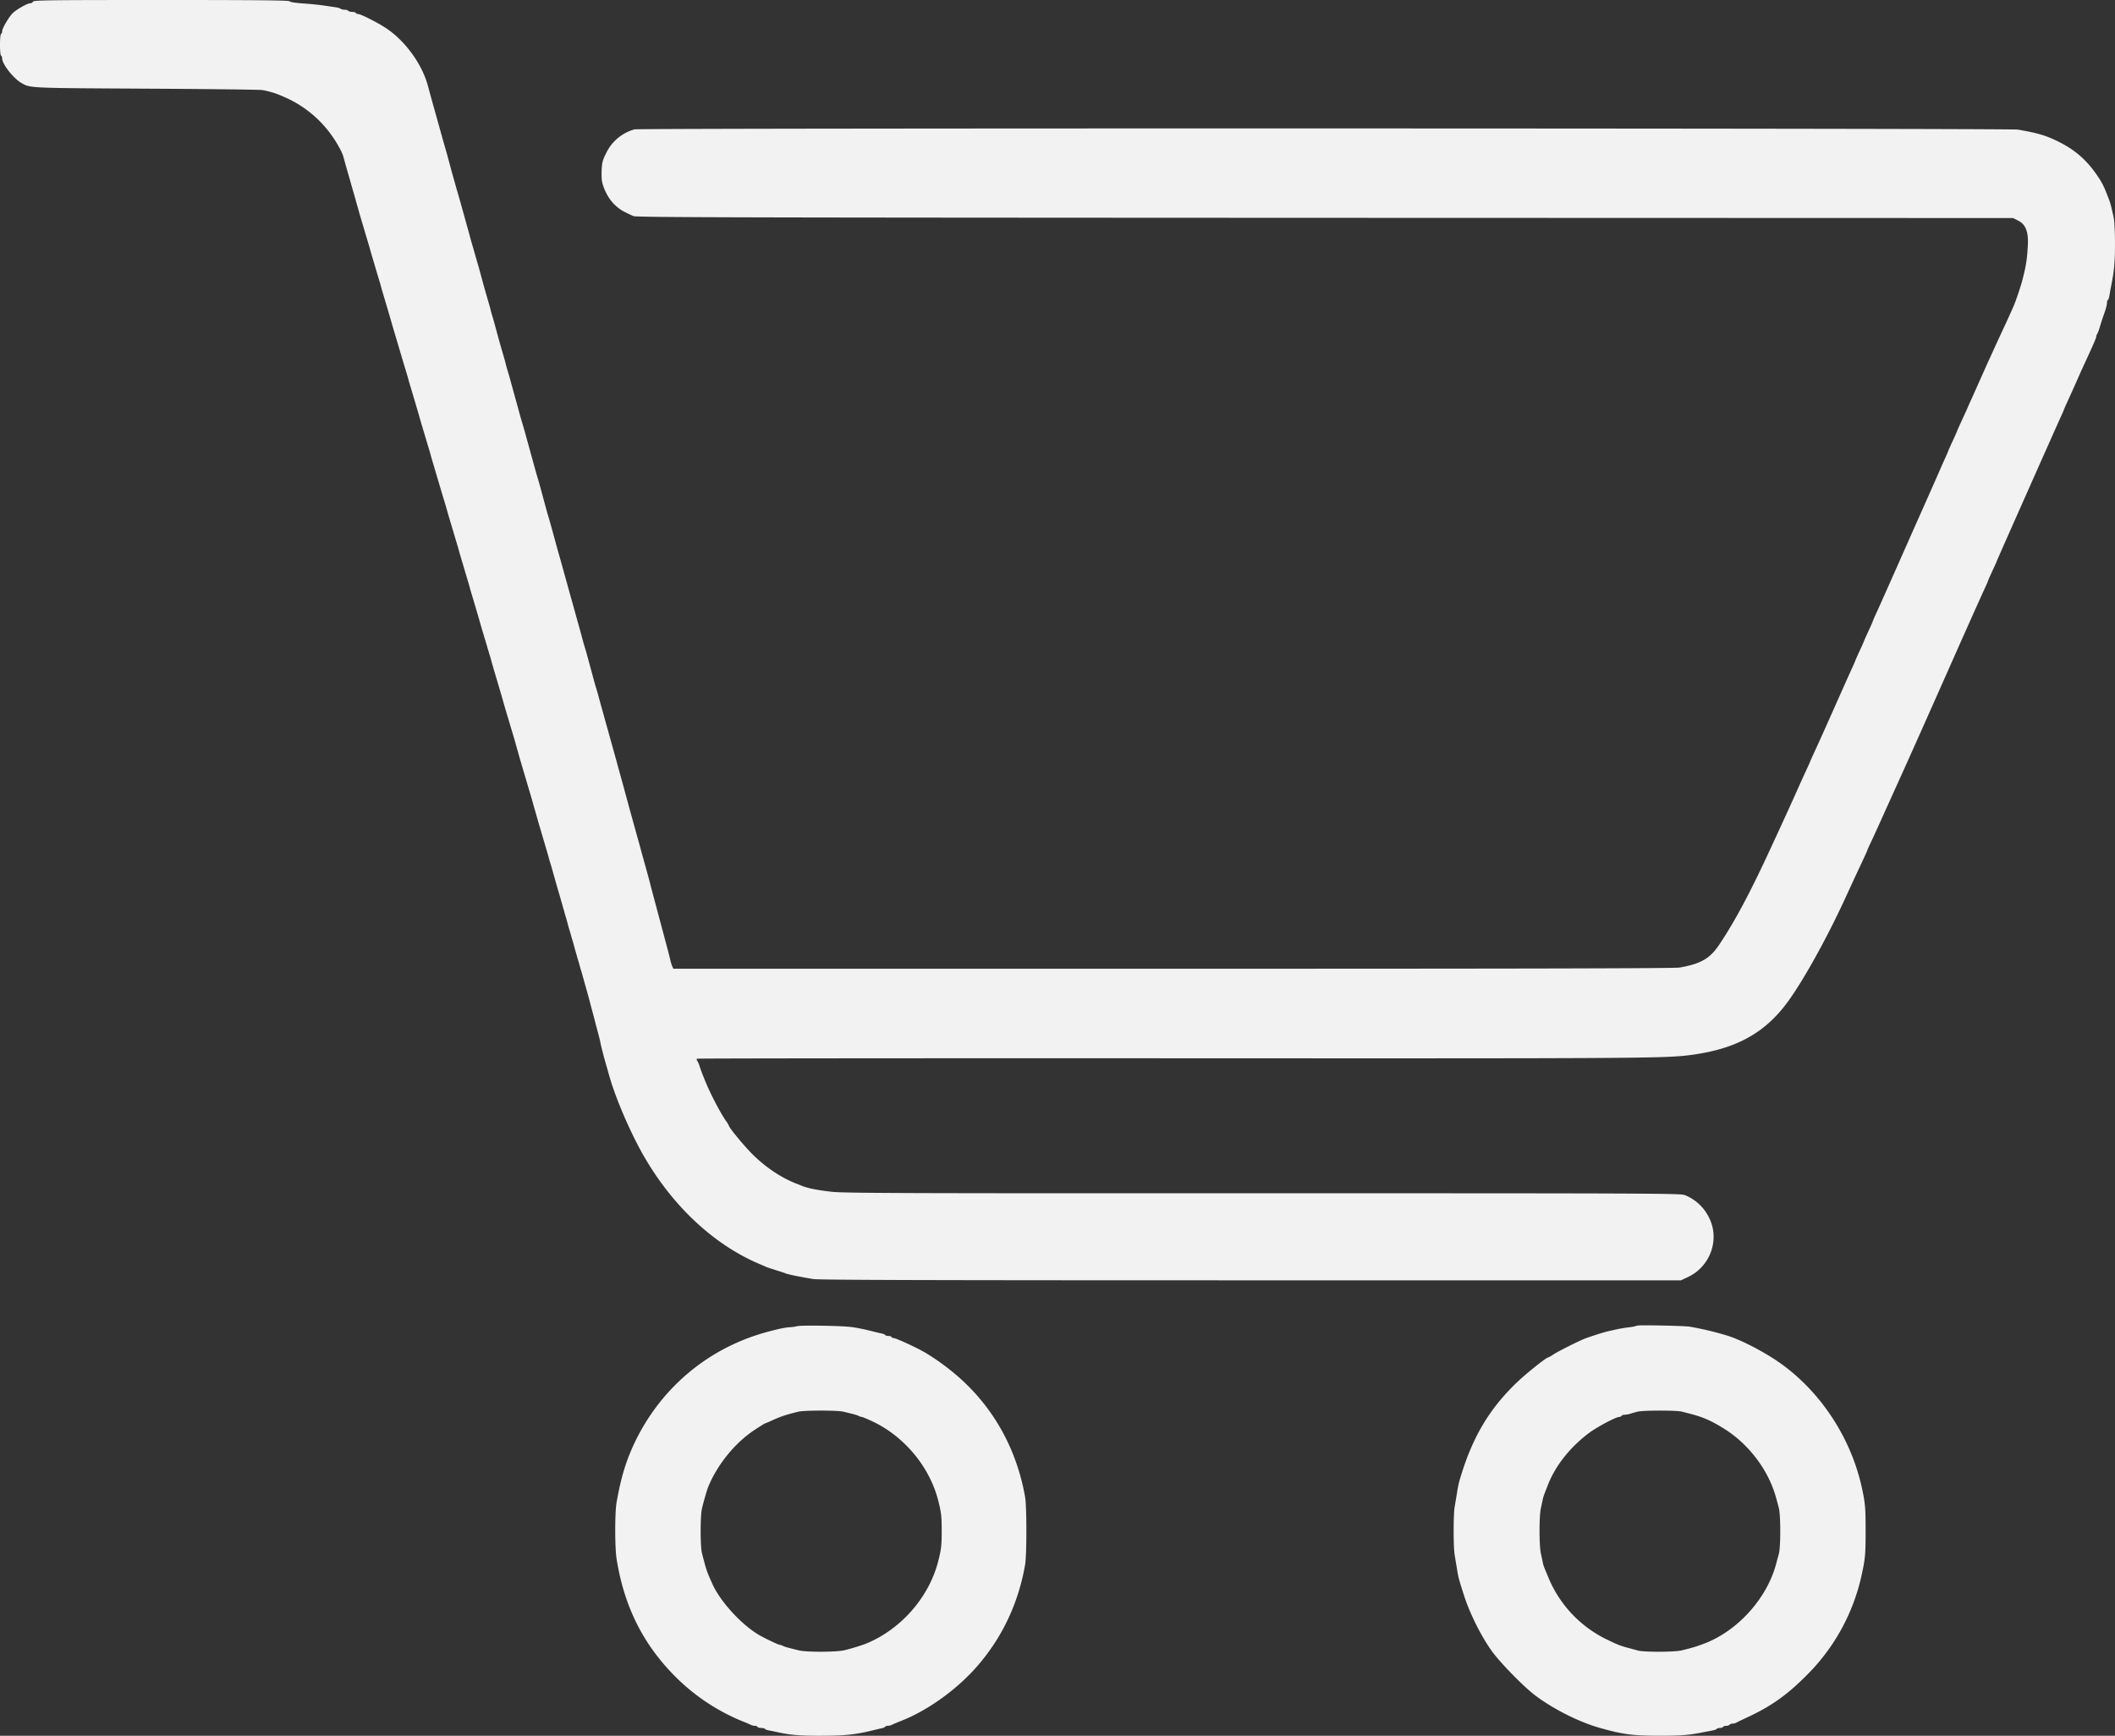
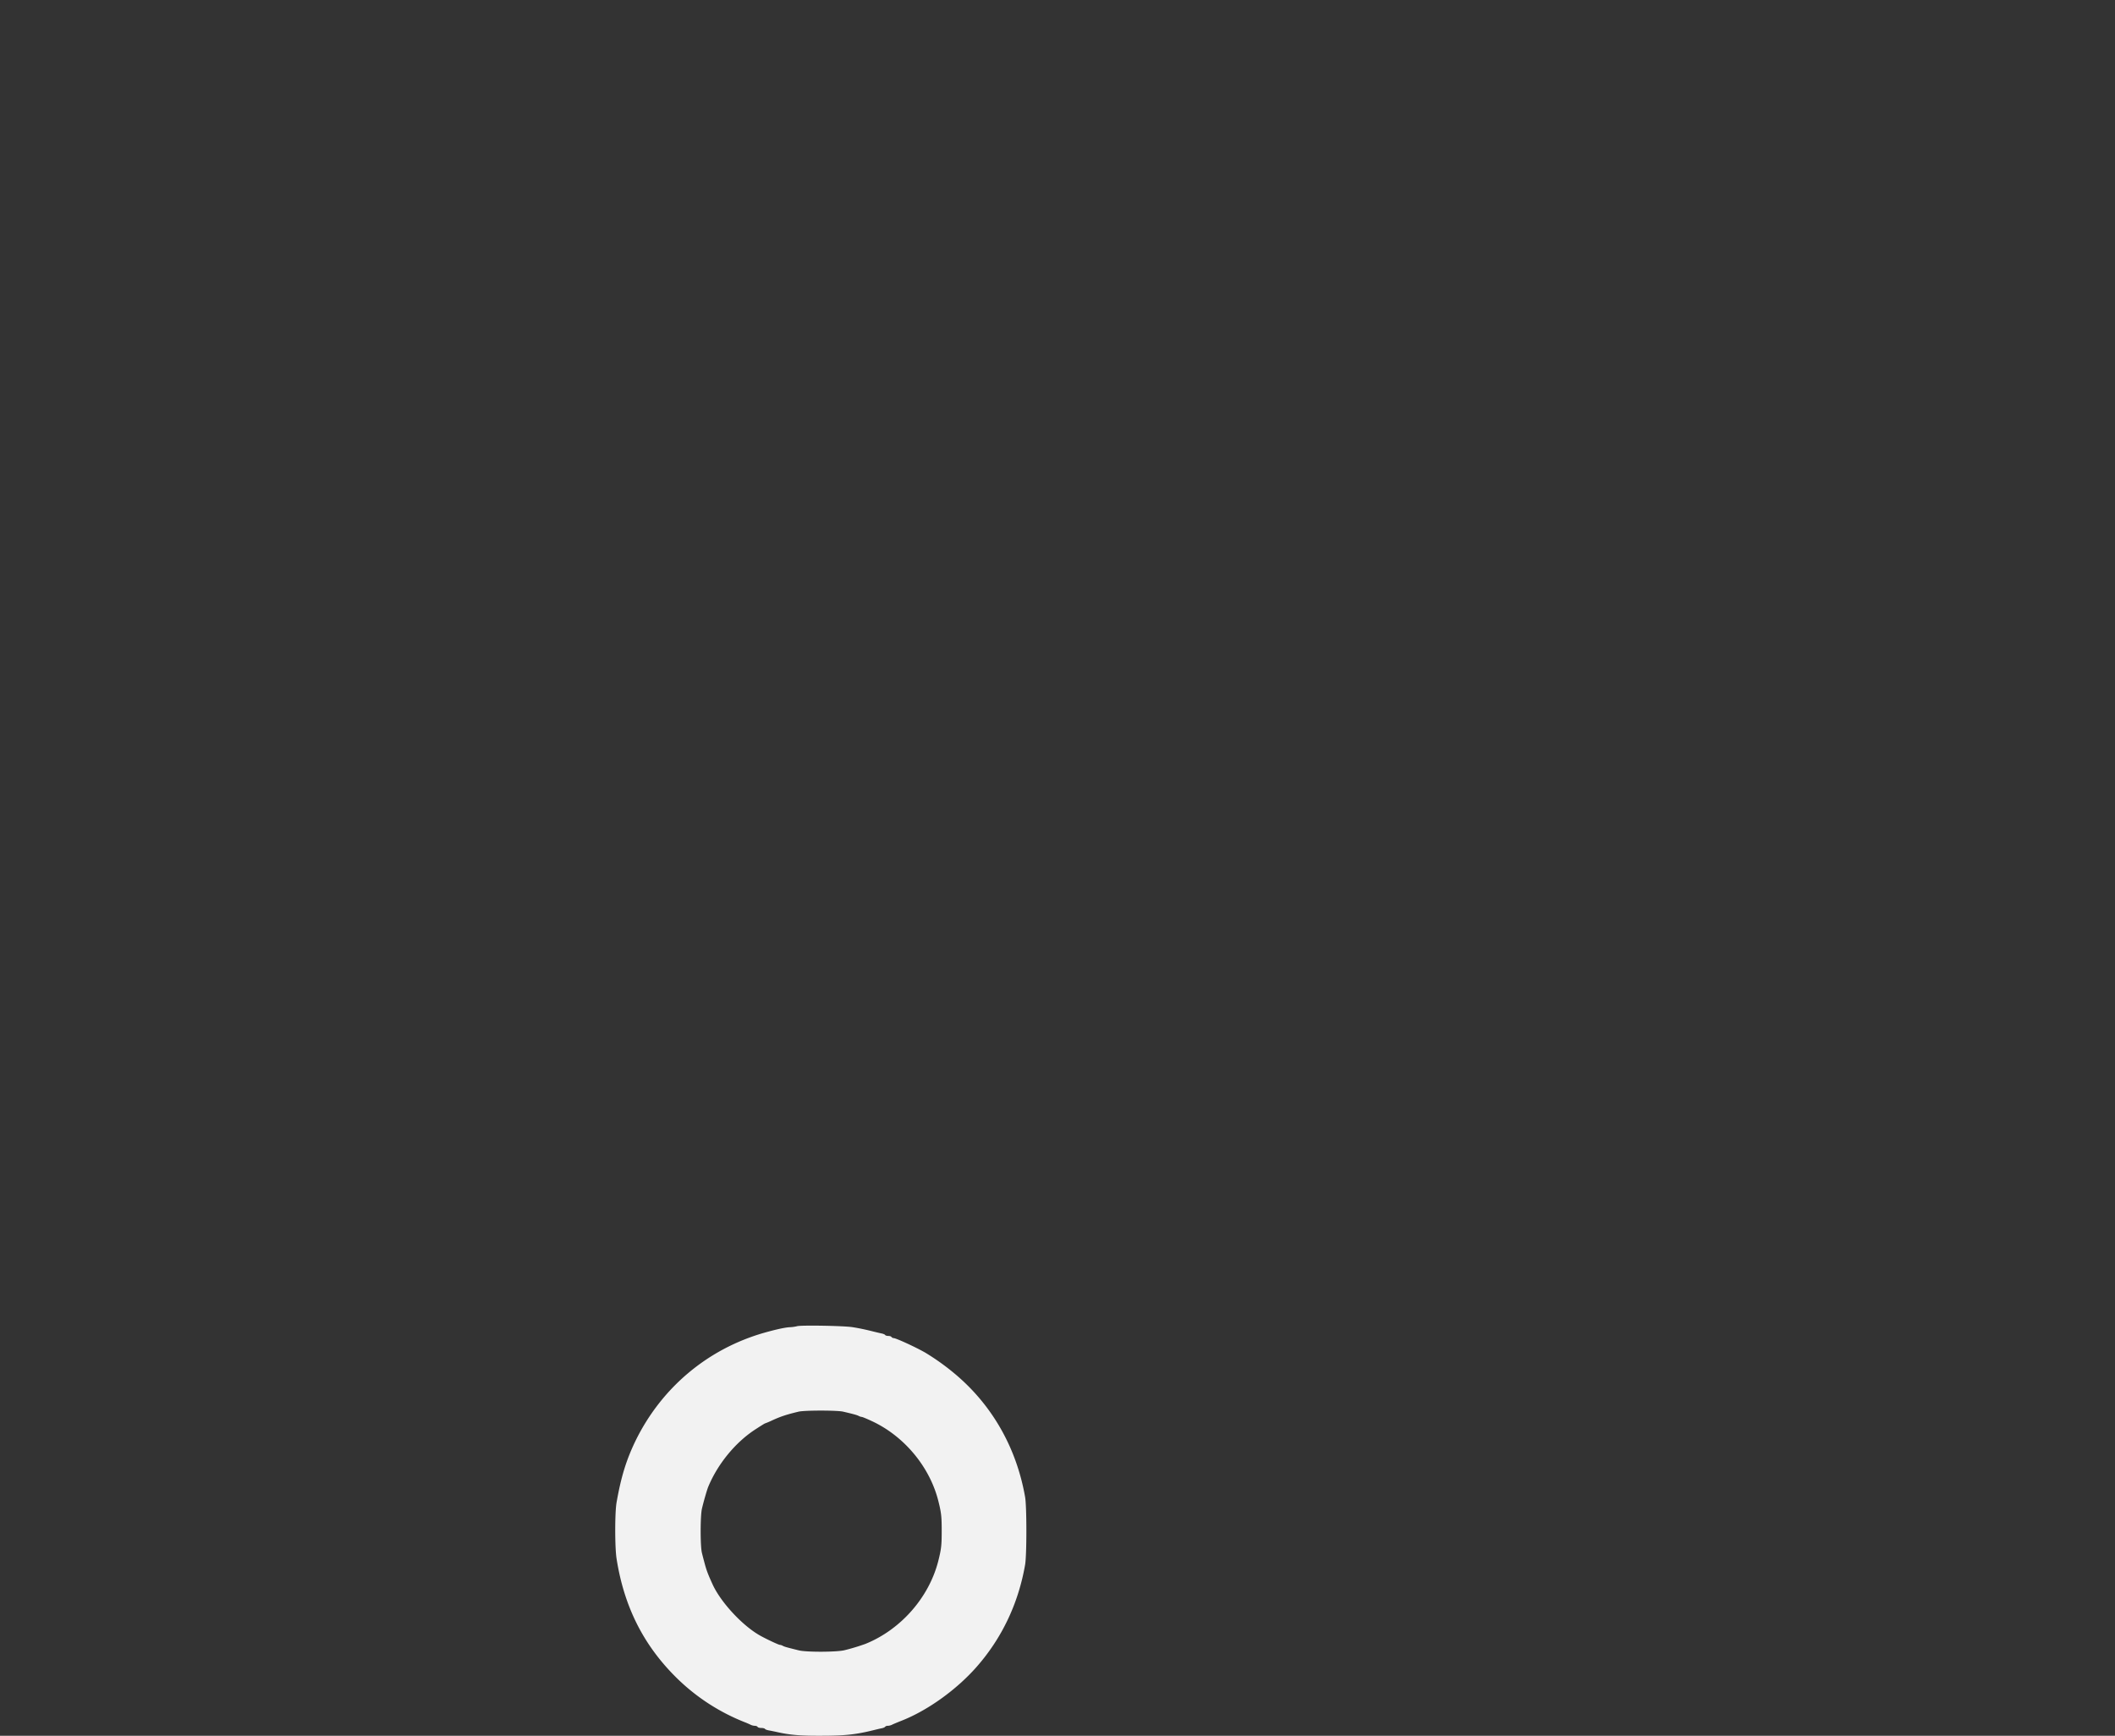
<svg xmlns="http://www.w3.org/2000/svg" id="Слой_1" data-name="Слой 1" viewBox="0 0 1958.38 1607.21">
  <rect x="0" y="0" width="1958.38" height="1607.21" fill="#333333" stroke="none" />
  <defs>
    <style>.cls-1{fill:#f2f2f2;}</style>
  </defs>
-   <path class="cls-1" d="M30.6,1.5A2.78,2.78,0,0,1,28.1,3C25.4,3,15,8.9,11.5,12.5S2,26.4,2,29a3.07,3.07,0,0,1-1,2.5c-1.3.8-1.3,19.2,0,20A2.94,2.94,0,0,1,2,54c0,5.2,10.1,18.2,17.5,22.6,8.7,5,4.7,4.9,115.5,5.5,57.5.3,106.1.9,108,1.3a79.92,79.92,0,0,1,19.5,6.1,104.46,104.46,0,0,1,40.4,30.3c6.6,8,13.7,19.9,15.2,25.7.8,2.9,1.9,7,3.9,14,.6,1.9,1.5,5.2,2.1,7.2,1.3,4.8,2.8,9.9,4,14,.5,1.8,1.4,4.9,1.9,6.8s1.5,5.1,2,7,1.4,5,1.9,6.7,2.4,8,4.1,13.8,3.6,12,4.1,13.7,1.3,4.8,1.8,6.5,2.4,8,4.1,13.8,3.6,12,4.1,13.7,1.3,4.8,1.8,6.5,2.4,8,4.1,13.8,3.6,12.1,4.1,14c1.7,6.1,2.7,9.2,5.9,20,1.7,5.8,3.5,11.8,4,13.5s1.8,6.1,3,10,2.6,8.6,3.1,10.5c1.7,6.1,2.7,9.2,5.9,20,1.7,5.8,3.6,12.1,4.1,14,1.7,6.1,2.7,9.2,5.9,20,1.7,5.8,3.6,12,4.1,13.7s1.3,4.8,1.8,6.5,2.4,8,4.1,13.8,3.5,11.8,4,13.5,1.8,6.1,3,10,2.6,8.6,3.1,10.5c1.7,6.1,2.7,9.2,5.9,20,1.7,5.8,3.6,12,4.1,13.7s1.3,4.8,1.8,6.5,2.4,8,4.1,13.8,3.6,12,4.1,13.7,1.3,4.8,1.8,6.5,2.4,8,4.1,13.8,3.6,12.1,4.1,14c1.7,6.1,2.7,9.2,5.9,20,1.7,5.8,3.6,12,4.1,13.7s1.3,4.8,1.8,6.5,2.8,9.6,5.1,17.3,4.6,15.6,5.1,17.5c1.7,6.1,2.7,9.2,5.9,20,1.7,5.8,3.6,12,4.1,13.7s1.4,4.9,1.9,6.8,1.5,5.1,2,7,1.4,5,1.9,6.7,2.8,9.6,5.1,17.3,4.6,15.5,5.1,17.2,1.4,4.9,1.9,6.8,1.5,5.2,2.1,7.2c1.9,6.8,2.7,9.6,6.9,23.8,2.3,7.7,4.6,15.6,5.1,17.5s1.4,5,2,6.7c1.2,4.2,2.6,9.3,4,14,.5,2.1,1.4,5.1,1.9,6.8s1.3,4.6,1.9,6.5,1.4,5.1,2,7,1.4,5.1,2,7,1.4,5.1,2,7,1.5,5.2,2,7.2,1.6,5.5,2.2,7.5,1.4,5.3,2,7,1.4,4.9,1.9,6.8,1.5,5.1,2,7,1.5,5.2,2.1,7.2,1.4,5.3,2,7,1.4,5,2,7,1.4,5.1,1.9,6.8c1.5,5.2,3.1,10.9,4,14.5.5,1.9,1.4,5.3,2,7.5s1.5,5.6,2,7.5,1.8,7.1,3,11.5,2.6,9.8,3,12,1.3,5.8,1.9,8c.9,3.7,1.4,5.6,4.1,15,.6,1.9,1.4,5,1.9,6.7,5.1,18.5,16.8,46.6,28.3,68.1,26.9,50,66.8,88.4,111.3,107.2,2.2.9,4.9,2.1,6,2.6s5.2,1.8,9,3,7.9,2.5,9,3c3,1.1,13.2,3.2,25.5,5.2,5.7.9,104.4,1.2,405.5,1.2h398l6.8-3.2c20.1-9.6,29.1-33.9,19.7-53.8a42.25,42.25,0,0,0-22.9-21.9c-4.1-1.6-28.2-1.7-391-1.7-331.9.1-388.4-.1-399.1-1.4-14.1-1.6-22.2-3.3-28-5.7-1.4-.6-3.4-1.4-4.5-1.8-14.2-5.5-28.9-15.3-41.5-28-7.4-7.5-21-24-21-25.6a28.83,28.83,0,0,0-2.9-4.7c-5.9-8.6-15.6-27.5-20.2-39.5-.5-1.2-1.3-3.2-1.8-4.5s-1.5-4-2.2-6.2a21.37,21.37,0,0,0-2.3-5.3,1.76,1.76,0,0,1-.3-1.9c.4-.3,198.2-.5,439.6-.4,437.1.2,457.3.1,481.1-3.1,39.8-5.3,66-19,86.7-45.6,14.3-18.2,38.1-60.6,56-99.7,2.3-5,6-12.9,8.2-17.8,10.6-22.6,12.1-25.9,12.1-26.2s1.7-4.1,3.9-8.7,8-17.5,13.1-28.8,11.4-25.2,14-31q9.15-19.95,52.4-117.5c12.5-28.1,24-53.8,25.7-57.3a73.17,73.17,0,0,0,2.9-6.8c0-.2,1.8-4.3,4-9s4-8.8,4-9c0-.4,53.4-120.6,58.9-132.7,1.7-3.7,3.1-6.9,3.1-7.1s1.8-4.4,4.1-9.3c4-8.8,4.8-10.6,8.9-19.8,2.1-4.9,4.2-9.5,9.3-20.5,6-13.2,7.7-17.1,7.7-18.3a4.89,4.89,0,0,1,.8-2.3c.5-.5,1.9-4.3,3.1-8.4s2.7-8.4,3.1-9.5c1.9-5.1,3-9.3,3-11.3a3.49,3.49,0,0,1,.9-2.6c.5-.3,1.1-2.3,1.4-4.3s1.1-6.3,1.7-9.3c2.7-13.5,3.4-21.7,3.4-38.5,0-9.9-.5-20.5-1.1-23.5-2.5-11.6-3.2-14.3-5.4-19.8-.5-1.2-1.3-3.3-1.9-4.7a65.27,65.27,0,0,0-7.4-14c-9.4-14.2-20.1-23.9-34.9-31.5-12.6-6.4-19.7-8.6-39.2-12-7.6-1.3-1276.6-1.5-1281-.2a41.18,41.18,0,0,0-26.2,22c-3.4,6.7-3.8,8.6-4.2,16.5-.2,7.3.1,10,1.9,15,2.8,7.5,6.7,13.4,12,17.9,3.6,3.2,6.4,4.7,15.5,8.9,2.5,1.2,101.7,1.4,640.2,1.6l637.3.2,4.6,2.3c7.4,3.7,10,10.7,9,24.9-.7,12.1-1.9,18.8-5.4,31.9-1.4,5.2-6.1,19.1-7.7,22.5-3.2,7.3-6.7,15-9.9,21.7-1.8,4-4.5,9.8-5.9,12.8s-3.9,8.6-5.7,12.5-5.8,12.8-9,20-7,15.7-8.5,19-3.3,7.3-4,9-3.2,7-5.4,11.8-4.1,9.1-4.1,9.3-1.8,4.3-4,9-4,8.8-4,9-1.1,2.7-2.4,5.6-3.4,7.5-4.6,10.3-2.8,6.3-3.5,8-13.1,29.5-27.5,62-27.4,61.8-29.1,65.3a73.17,73.17,0,0,0-2.9,6.8c0,.2-1.8,4.3-4,9s-4,8.8-4,9-1.8,4.3-4,9-4,8.8-4,9-1.4,3.4-3.1,7.1-8.4,18.7-14.9,33.3c-13,29.2-15.6,35-20.6,45.8-1.9,4.1-3.4,7.5-3.4,7.7s-2,4.5-4.4,9.7-5.8,12.7-7.6,16.8c-2.8,6.3-12.1,26.9-23.3,51-19.4,42.2-33.6,69-48.4,91.2-8.8,13.3-17,18.1-36.9,21.7-4.3.8-138.7,1.1-469,1.1H623.5l-1.2-2.7a42.35,42.35,0,0,1-1.7-5.8c-.9-3.8-2.2-8.9-3.6-14-.6-2.2-1.5-5.6-2-7.5s-1.4-5.3-2-7.5-1.5-5.6-2-7.5-1.4-5.3-2-7.5-1.5-5.6-2-7.5-1.4-5.3-2-7.5-1.5-5.6-2-7.5-1.5-6.1-2.4-9.3c-1.4-5.1-3.3-11.9-5.6-20.2-.5-1.7-1.5-5.5-2.3-8.5s-2.3-8.2-3.2-11.5c-2.2-7.9-3-10.8-4.9-17.7-.9-3.2-2.3-8.3-3.1-11.3s-2.2-8-3-11-2.2-8.1-3.1-11.3-1.9-7.1-2.4-8.7-1.5-5.6-2.4-8.8-2.3-8.3-3.2-11.5-2-7.2-2.5-9-1.3-4.7-1.8-6.5-1.7-5.9-2.6-9.2-2.5-9.2-3.6-13-2.4-8.8-3-11-1.5-5.1-1.9-6.5c-.8-2.5-1.4-4.7-5-18s-4.2-15.5-5-18c-.4-1.4-1.3-4.3-1.9-6.5s-2.4-9-4.1-15c-3.4-12.3-4.9-17.6-6.1-22-.5-1.7-2.7-9.5-4.9-17.5-4.2-15.2-5.7-20.5-7.1-25.5-.5-1.7-2.3-8-3.9-14-4.6-16.9-5.2-18.8-6-21.5-.8-2.5-1.4-4.7-5-18s-4.2-15.5-5-18c-.4-1.4-1.3-4.3-1.9-6.5S493.2,426,491,418s-4.5-16.3-5.1-18.5-1.5-5.1-1.9-6.5-1.3-4.3-1.9-6.5S479.2,376,477,368s-4.5-16.3-5.1-18.5-1.5-5.1-1.9-6.5-1.3-4.3-1.8-6.5-2-7.2-3.1-11-3-10.4-4.1-14.5c-3.9-14.4-4.2-15.5-5-18-.4-1.4-1.3-4.3-1.8-6.5s-2-7.2-3.1-11-3-10.4-4.1-14.5c-3.9-14.4-4.2-15.5-5-18-.4-1.4-1.3-4.5-2-7s-1.6-5.6-2-7-1.3-4.3-1.9-6.5-1.9-7.2-3-11-2.7-9.7-3.6-13c-2.4-8.5-3.5-12.6-4.5-16-.5-1.7-1.3-4.6-1.9-6.5s-1.9-6.9-3.1-11-3-10.9-4.1-15c-2.1-7.7-3.3-12.1-5-17.8-1-3.5-1.7-6.1-4.8-17.2-1.2-4.1-3-10.9-4.2-15-3.3-11.7-3.6-13.1-5.5-20-5.3-20.3-20.9-41.9-38.7-53.8C349.9,21,334.1,13,331.7,13a2.87,2.87,0,0,1-2.2-1c-.3-.6-1.9-1-3.5-1s-3.2-.5-3.5-1-1.9-1-3.4-1a6.9,6.9,0,0,1-3.7-.9c-.5-.5-2.9-1.2-5.4-1.5S302.6,5.5,299,5s-11.9-1.4-18.4-1.8c-7.6-.6-12.1-1.3-12.4-2C267.9.3,238.7,0,149.5,0,45.3,0,31.1.2,30.6,1.5Z" transform="translate(-0.03 0)" />
  <path class="cls-1" d="M738,1228a34.08,34.08,0,0,1-6.2.9c-4.3.1-13,2-24.3,5.2-52.3,15-94.9,50.8-119,100-8.6,17.8-13.4,33.4-17.6,57.3-1.6,9.5-1.6,41,0,51.6,6.9,44.3,24.7,79.9,55,110a188.67,188.67,0,0,0,65.1,42.2c1.4.6,3.3,1.4,4.2,1.9a10,10,0,0,0,3.7.9c1.1,0,2.3.4,2.6,1s1.9,1,3.5,1,3.1.4,3.4.9,2,1.1,3.8,1.4,5.6,1.1,8.3,1.7c11.4,2.5,21.1,3.3,40,3.2,21.7,0,32-1.1,48.5-5.2,2.5-.6,5.7-1.4,7.3-1.7s3-.9,3.3-1.4a3.23,3.23,0,0,1,2.5-.9,10,10,0,0,0,3.7-.9c1.6-.8,4-1.8,9.5-4,23.9-9.5,50.2-28.4,68.7-49.3,23.5-26.6,38.9-58.7,45.2-94.8,1.6-8.5,1.6-54.5,0-63-7.7-43.7-28.7-81.7-60.7-110.2a218.68,218.68,0,0,0-31.5-23.2c-8.6-5-27.3-13.6-29.5-13.6a2.77,2.77,0,0,1-2-1c-.3-.6-1.7-1-3-1s-2.6-.4-2.9-.9-1.8-1.1-3.3-1.4-4.8-1.1-7.3-1.7c-7.5-1.9-13.2-3.1-19.5-4.1C781.9,1227.6,741.3,1226.9,738,1228Zm42.7,79.1c9.4,2.2,12.8,3.1,14.5,4a8.07,8.07,0,0,0,2.8.9c.6,0,4.9,1.8,9.6,4,29.7,13.9,53.2,42.1,61.2,73.5,2.8,11.1,3.2,14.6,3.2,28s-.4,16.9-3.2,28c-8.6,33.7-34.7,63.4-67.3,76.6A193.53,193.53,0,0,1,782,1528c-7.2,1.8-35.7,1.9-42.5.1-11.6-2.9-13.1-3.3-14.7-4.2a8.07,8.07,0,0,0-2.8-.9c-1.1,0-13.2-5.7-18.6-8.8-16.3-9.3-36.3-31-43.7-47.5-4.4-9.6-5.7-13.3-7.5-20.2-.6-2.2-1.6-6-2.2-8.5-1.6-6-1.6-34.3,0-41.1,1.5-6.4,4.7-17.6,5.9-20.4,8.8-21.1,25.1-40.9,43.3-52.8,4.8-3.1,8.9-5.7,9.2-5.7a73.17,73.17,0,0,0,6.8-2.9c8.2-3.7,12.8-5.2,24.3-8C745.2,1305.8,775,1305.8,780.7,1307.1Z" transform="translate(-0.03 0)" />
-   <path class="cls-1" d="M1515.9,1227.5a38.88,38.88,0,0,1-7.5,1.5c-6.5.8-9.9,1.5-19.9,3.8-4,.9-18.2,5.5-22,7.1-7.1,3-24.7,11.9-28.2,14.3a26.61,26.61,0,0,1-4.9,2.8c-1.7,0-20.7,15.2-29.3,23.5-26.2,25.3-41.8,52.3-53.1,92-.4,1.6-1.3,6.1-1.9,10s-1.6,9.5-2.1,12.6c-1.3,7.2-1.3,37.6,0,44.8.5,3.1,1.4,8.7,2.1,12.6,1.3,8.4,1.6,9.4,6.9,25.9,5,15.4,15.3,36.2,24.8,49.6,7.7,11,30.2,34,41.2,42.2,17.4,12.9,40.6,24.5,60,29.9,20.8,5.9,30.4,7.1,55,7.1,19.3,0,26.9-.6,40-3.2,3-.6,7-1.3,8.8-1.7s3.5-.9,3.8-1.4,1.6-.9,2.9-.9,2.7-.5,3-1,1.7-1,3-1,2.7-.4,3-1a3.5,3.5,0,0,1,2.6-1,10,10,0,0,0,3.7-.9c.9-.6,6.4-3.2,12.2-5.9,20.9-9.9,35.5-20.4,53.5-38.6a186.78,186.78,0,0,0,50.4-92.6c3.2-14.7,3.6-18.6,3.6-40.5s-.4-25.8-3.6-40.5c-11-49.5-42.5-94.7-83.9-120.4-14.3-8.9-29.9-16.5-40.3-19.8a290.87,290.87,0,0,0-35.2-8.4C1558.8,1227.6,1516.6,1226.7,1515.9,1227.5Zm41.5,79.6c2.2.6,5.9,1.5,8.1,2.1,12.1,3.1,20.3,6.9,32.5,14.7,19.3,12.4,35.7,32.7,43.7,54.1,2,5.3,2.6,7.5,5.5,18.5,1.7,6.8,1.7,36.6-.1,42.5-.7,2.5-1.7,6.3-2.3,8.5-8.3,32-35.3,62.3-66.3,74.2-7.7,2.9-9.8,3.6-21,6.4-6.6,1.7-35.7,1.8-41.3.1-2.3-.7-6.1-1.7-8.4-2.3-7.4-2-10-3-20.3-8a110.79,110.79,0,0,1-53.4-56.4c-4.7-11.2-4.9-11.6-5.6-15-.3-1.7-1.1-5.5-1.8-8.5-1.5-7.3-1.5-34.1,0-41,.7-3,1.5-6.9,1.8-8.5a33.71,33.71,0,0,1,1.5-5c.4-1.1,1.8-4.7,3.1-8,6.8-17.9,20.7-35.5,38.2-48.6,7.5-5.6,25-14.9,28.1-14.9a2.82,2.82,0,0,0,2.1-1c.3-.6,1.6-1,2.7-1a22.71,22.71,0,0,0,5.2-.9c1.7-.6,4.7-1.4,6.6-1.9C1520.9,1305.8,1552.4,1305.8,1557.4,1307.1Z" transform="translate(-0.03 0)" />
</svg>